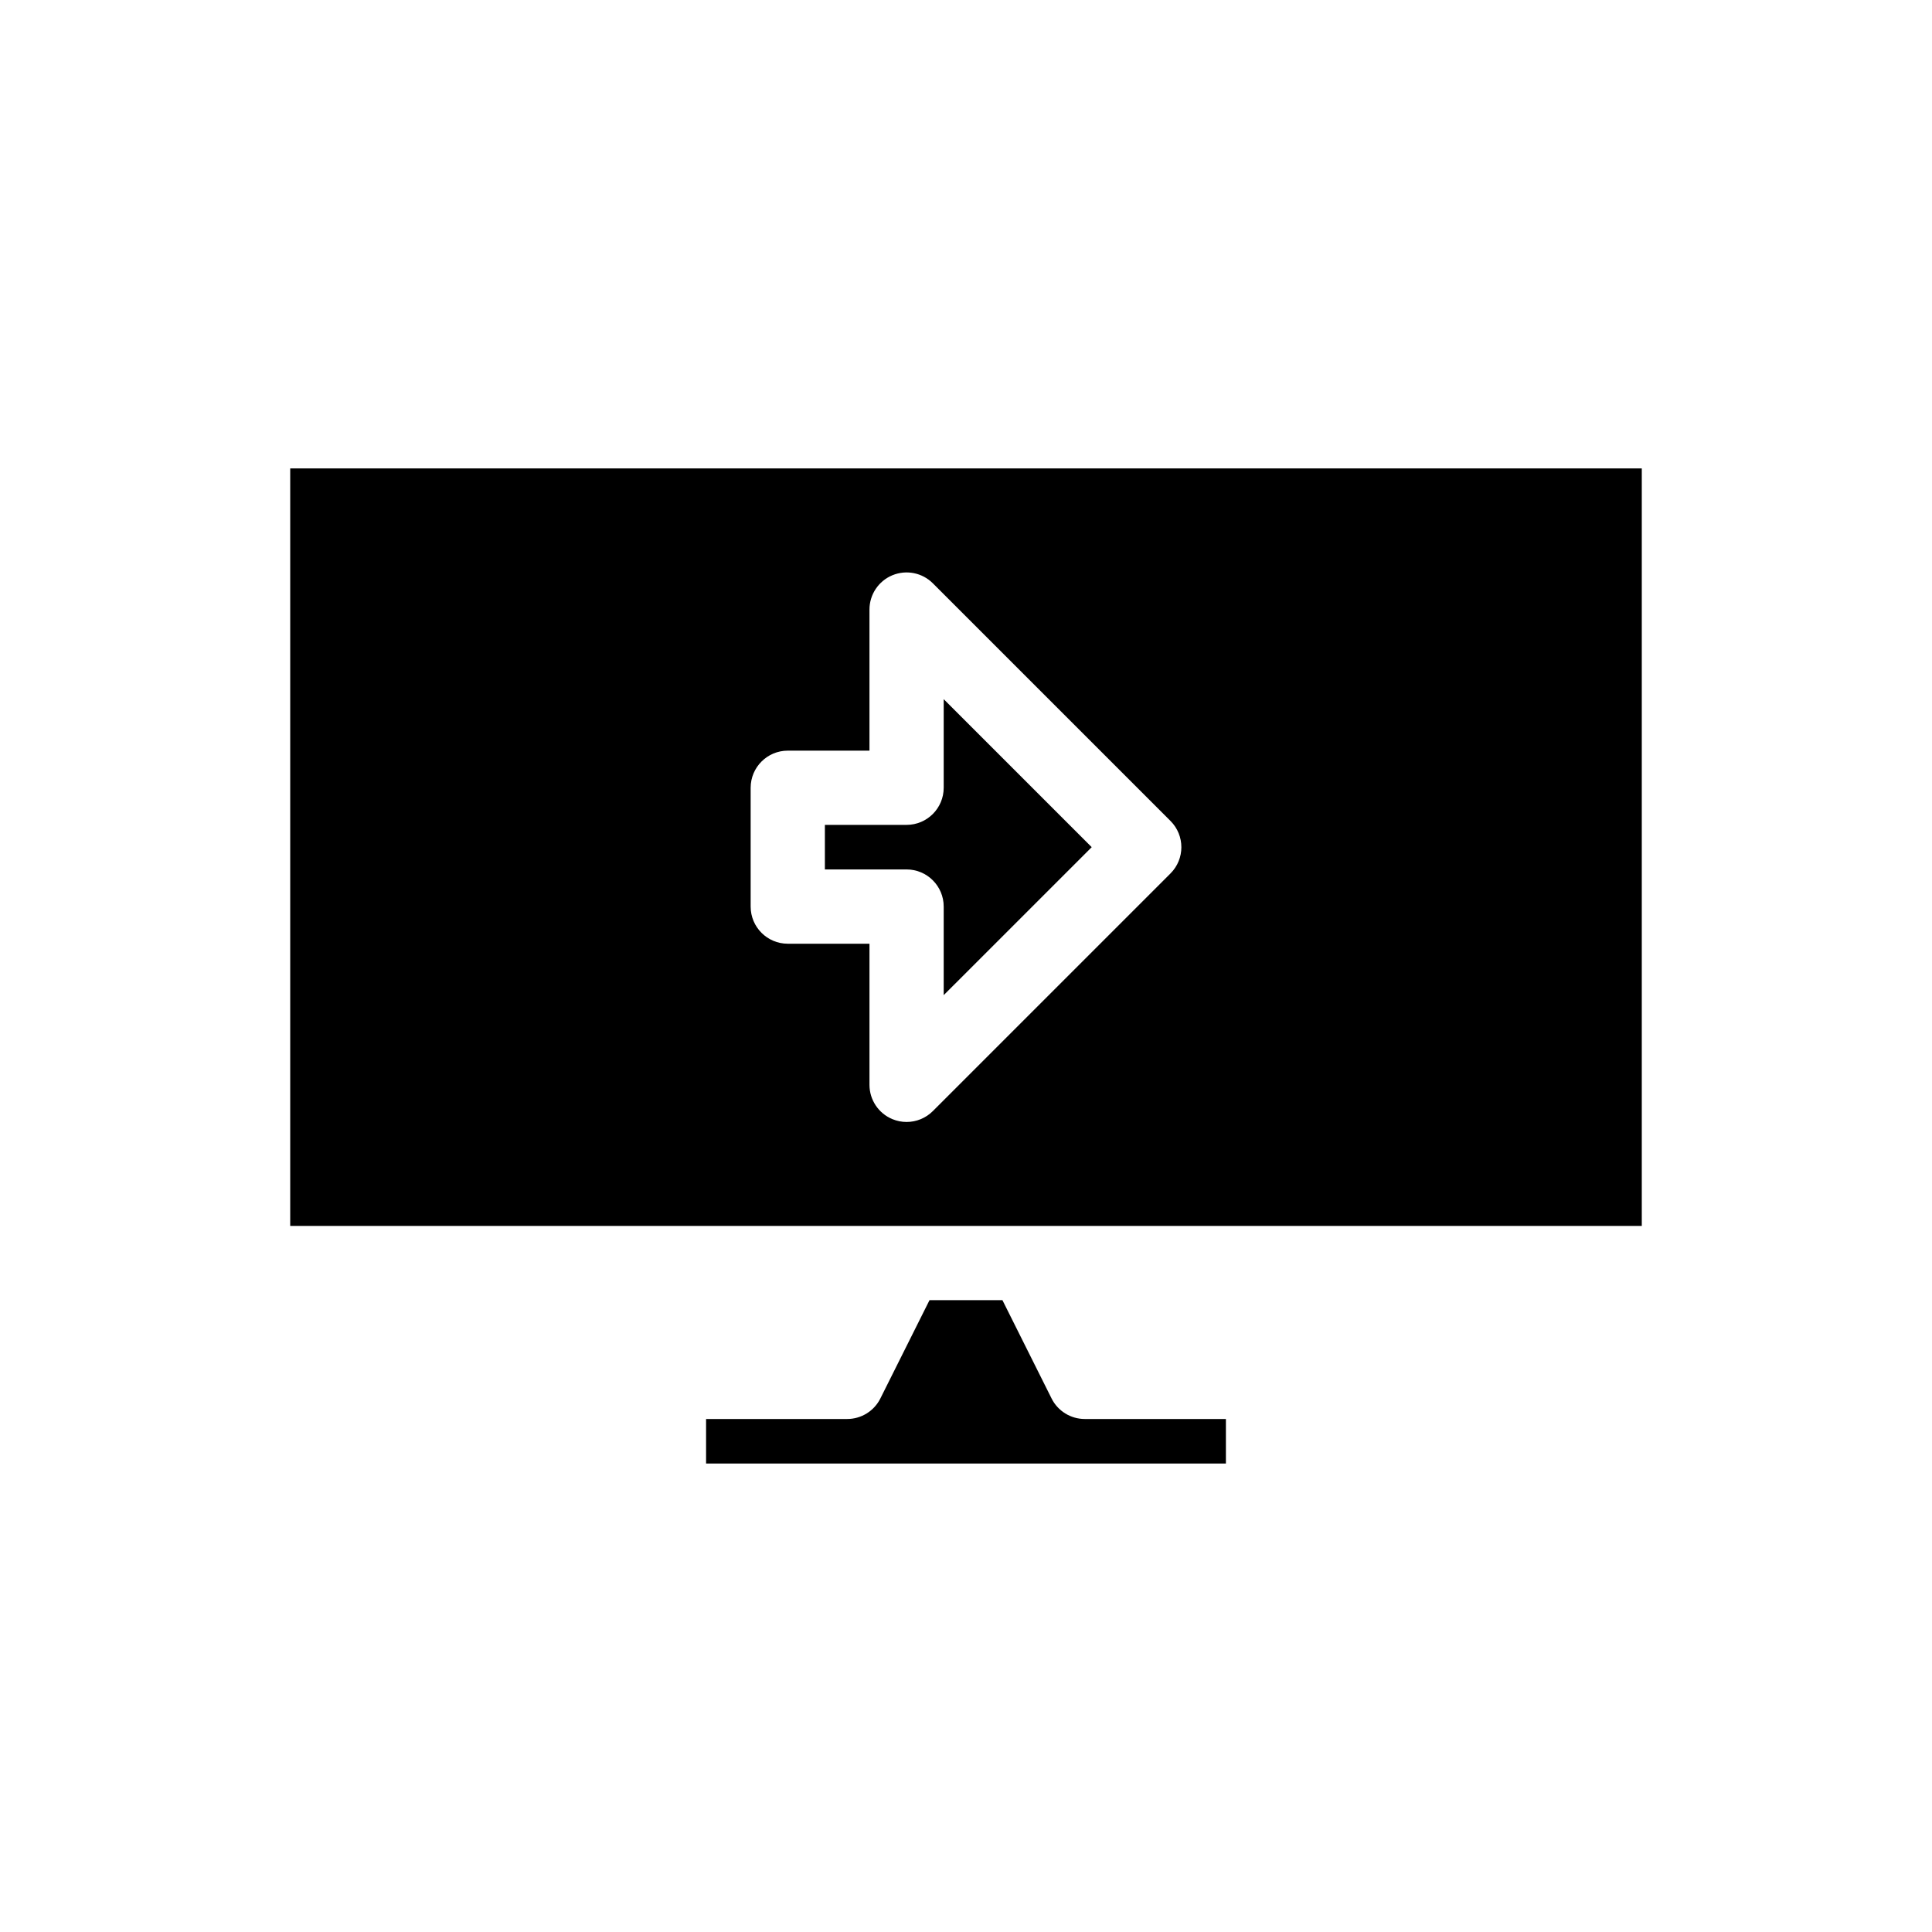
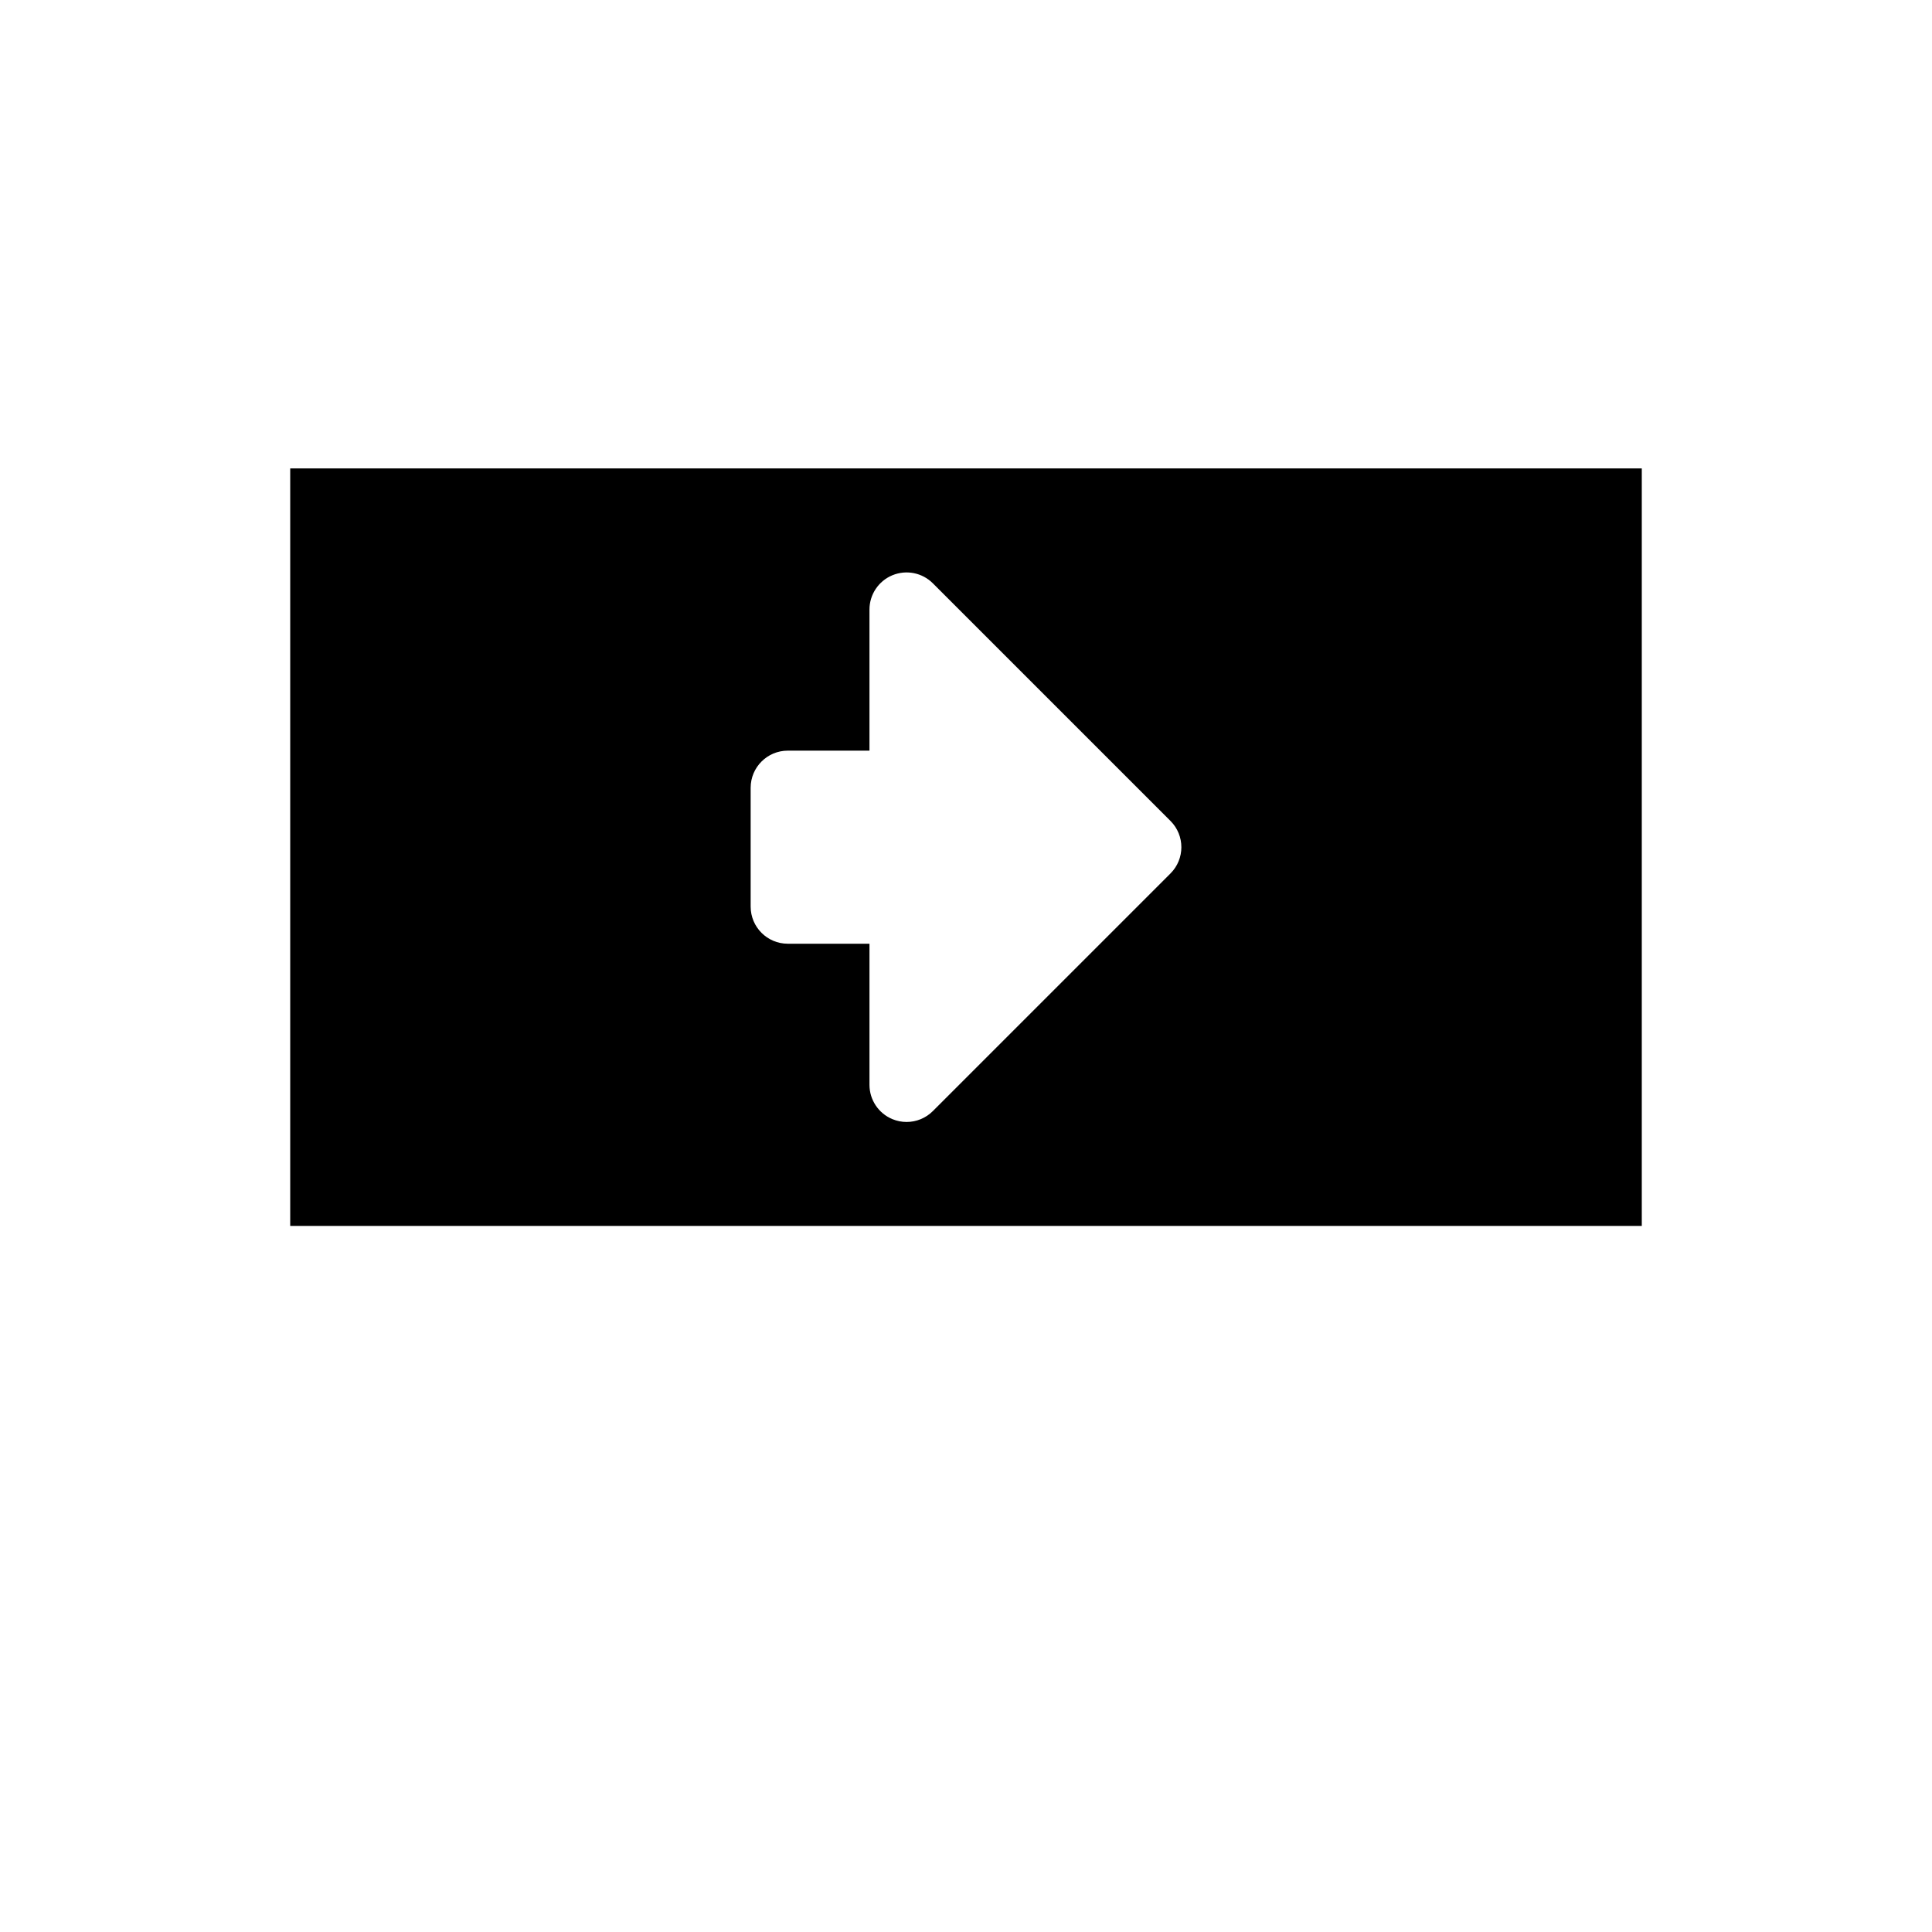
<svg xmlns="http://www.w3.org/2000/svg" fill="#000000" width="800px" height="800px" version="1.1" viewBox="144 144 512 512">
  <g>
-     <path d="m394.09 384.25v23.477l39.223-39.219-39.223-39.223v23.477c0 5.434-4.406 9.84-9.84 9.84h-21.648v11.809h21.648c5.438 0 9.84 4.406 9.84 9.84z" />
-     <path d="m422.68 514.61-13.023-26.051h-19.328l-13.023 26.051c-1.664 3.332-5.07 5.438-8.797 5.438h-37.391v11.809h137.76v-11.809h-37.395c-3.731 0-7.137-2.106-8.805-5.438z" />
    <path d="m220.91 468.88h358.18v-200.74h-358.18zm122.02-116.11c0-5.434 4.406-9.84 9.84-9.84h21.648v-37.391c0-3.977 2.398-7.57 6.074-9.09 3.699-1.52 7.914-0.676 10.723 2.133l62.977 62.977c3.844 3.844 3.844 10.07 0 13.914l-62.977 62.977c-1.883 1.883-4.398 2.883-6.961 2.883-1.266 0-2.543-0.246-3.762-0.75-3.676-1.523-6.074-5.113-6.074-9.09v-37.391l-21.648-0.004c-5.434 0-9.84-4.406-9.84-9.84z" />
  </g>
</svg>